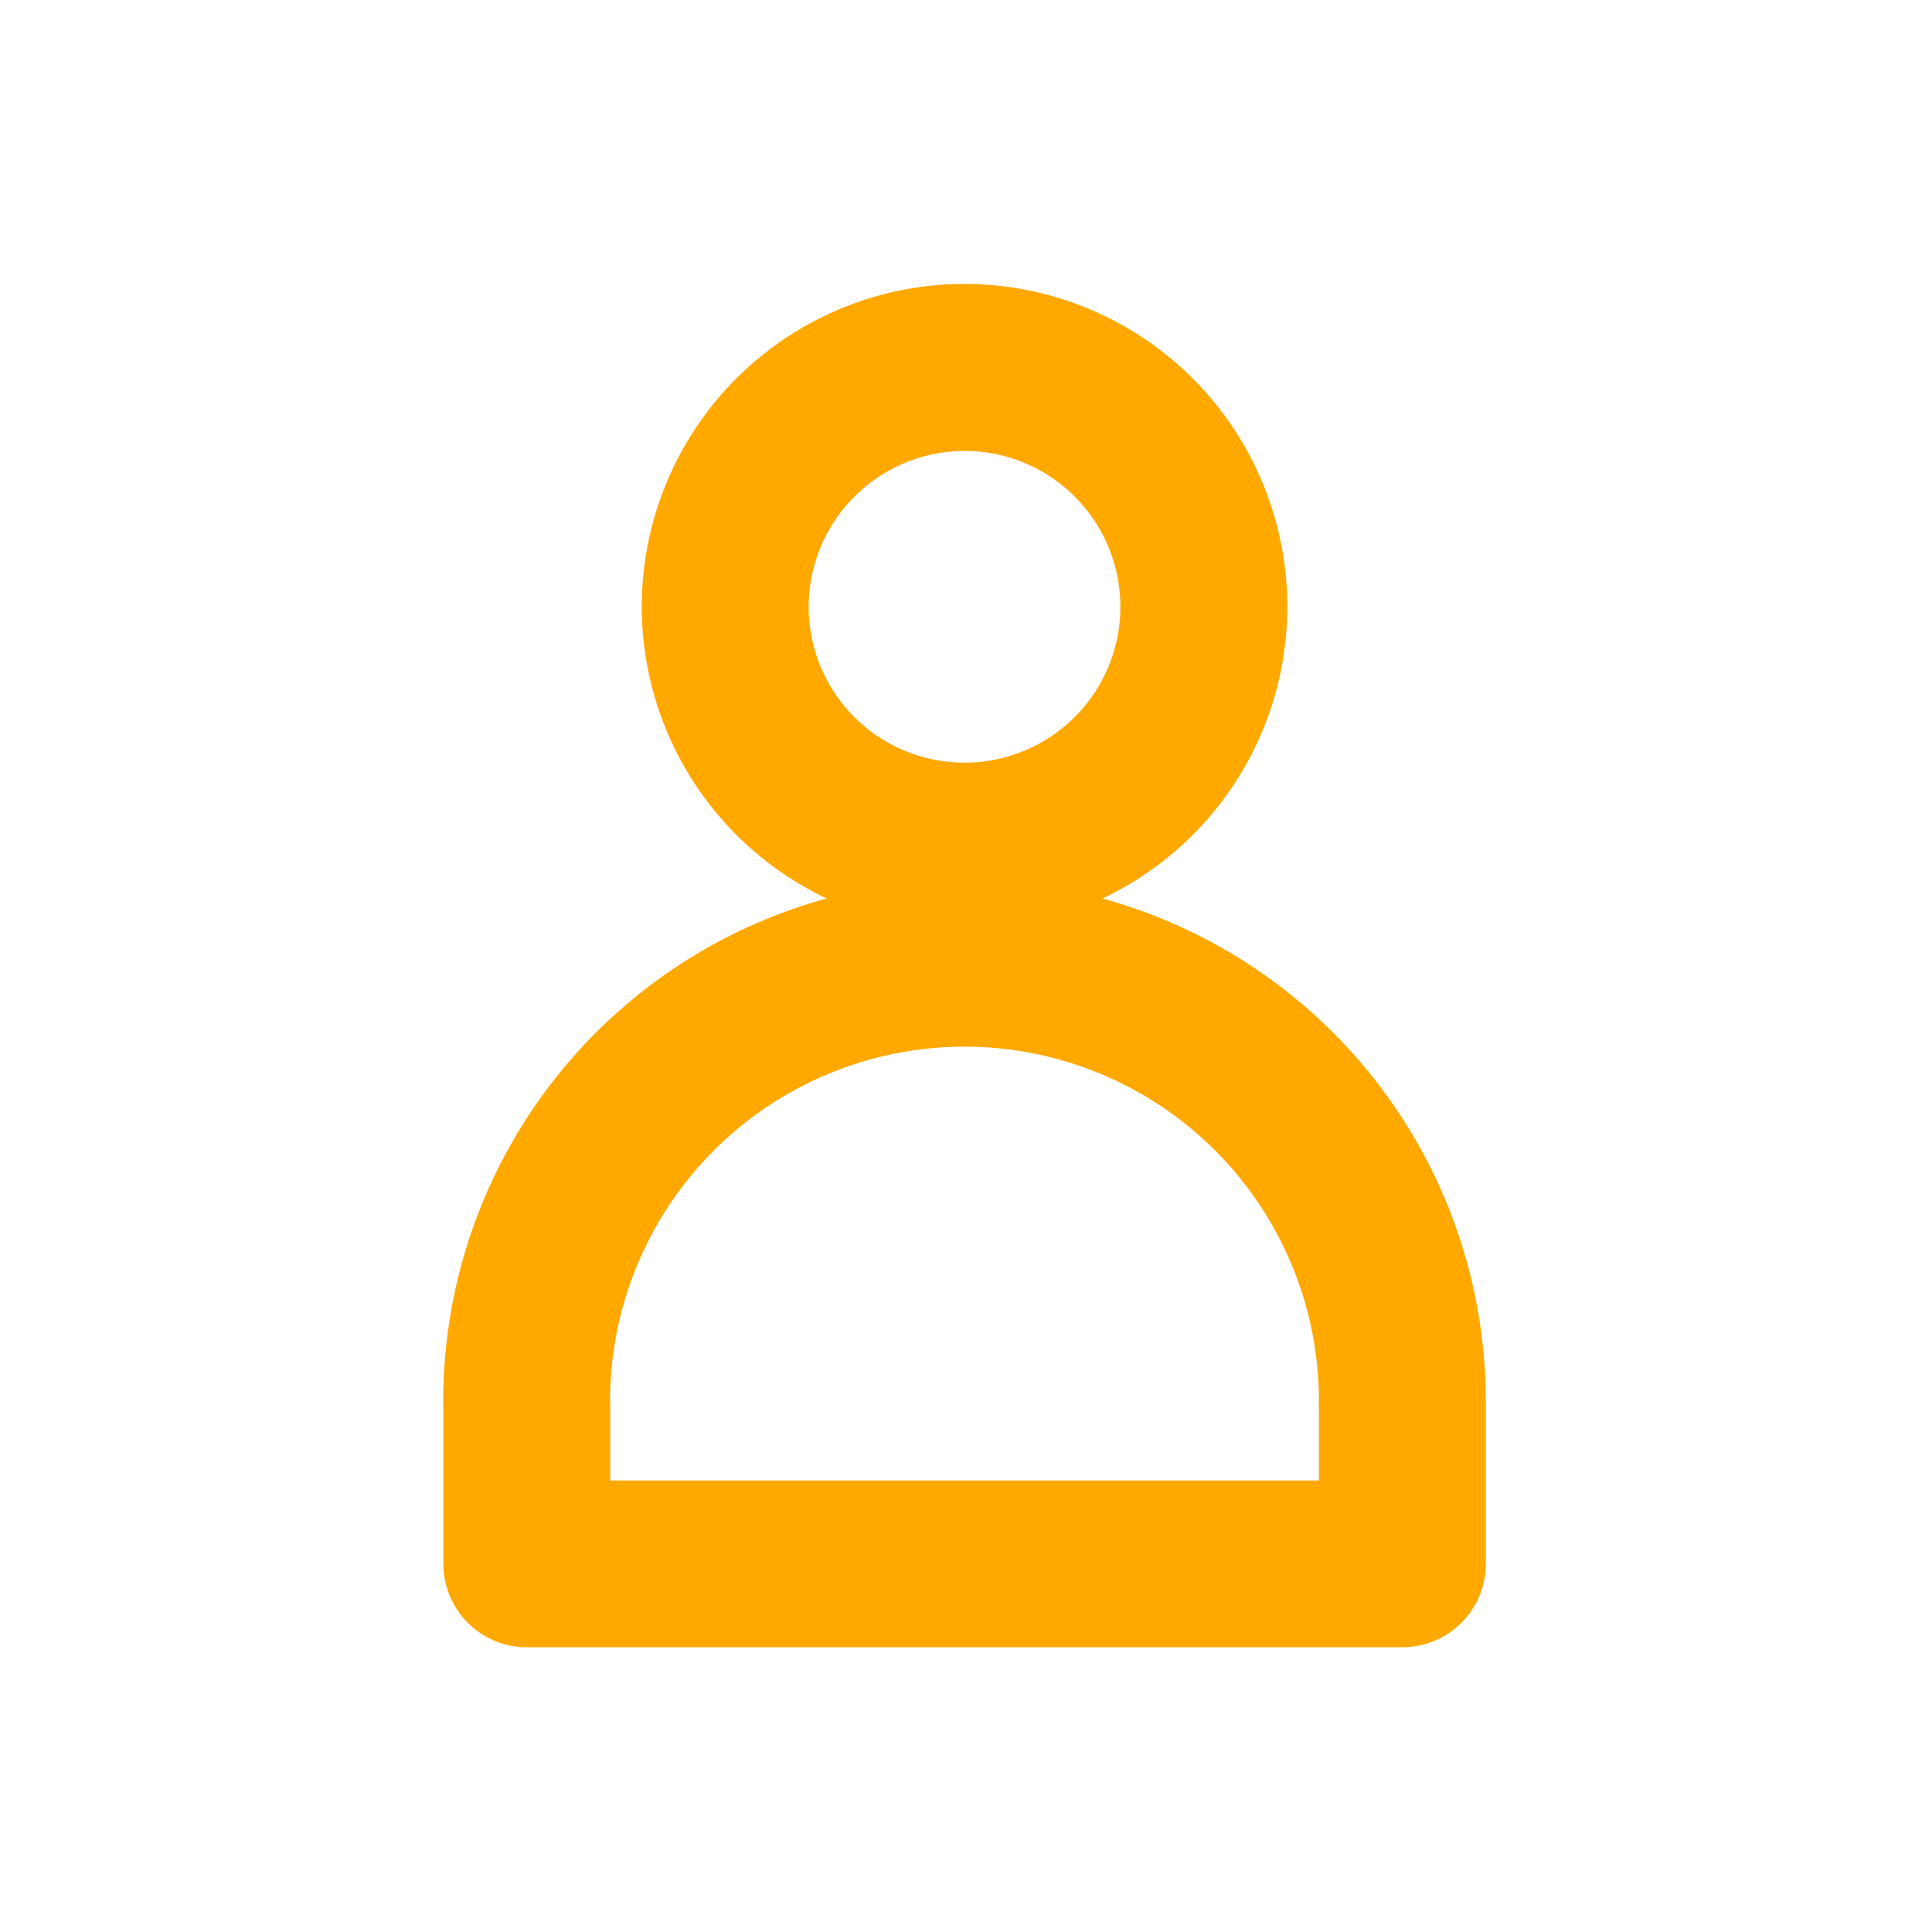
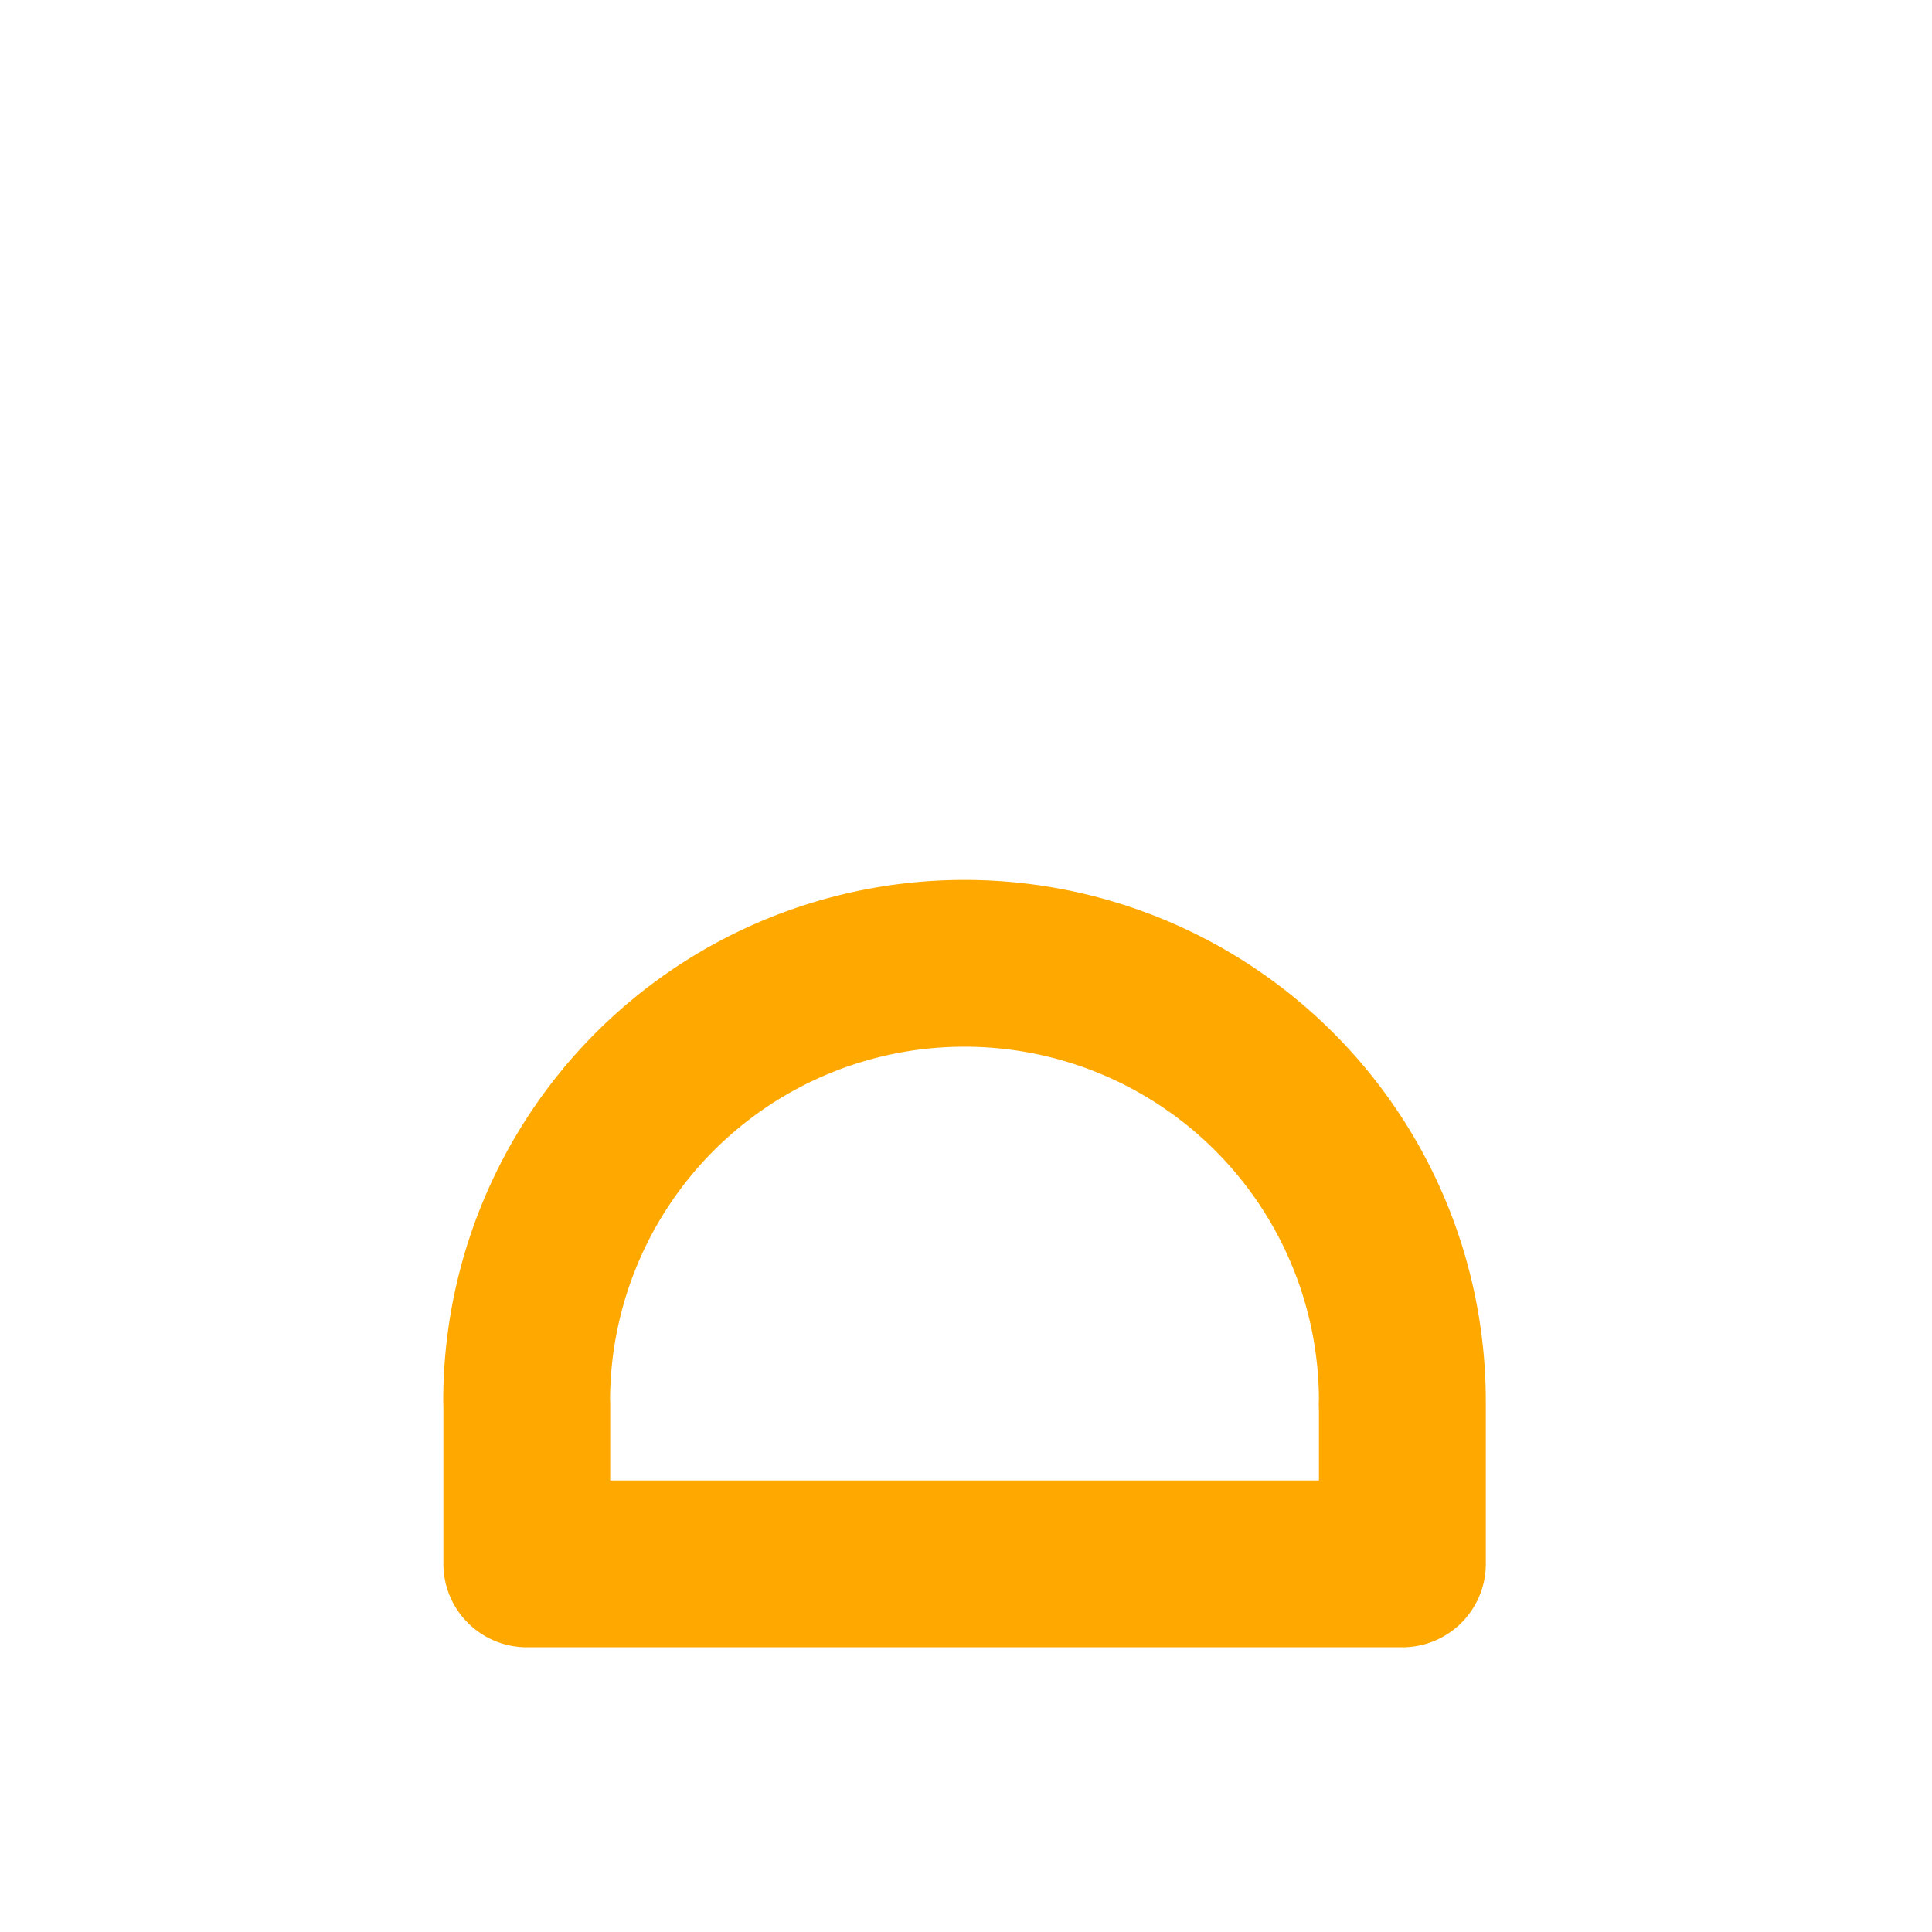
<svg xmlns="http://www.w3.org/2000/svg" height="85" viewBox="0 0 85 85" width="85">
-   <path d="m91.816 23.393a11.7 11.7 0 1 0 -11.7-11.7 11.71 11.71 0 0 0 11.7 11.7m0-21.053a9.357 9.357 0 1 1 -9.357 9.36 9.367 9.367 0 0 1 9.357-9.36" fill="#ffa900" stroke="#ffa900" stroke-width="5" transform="translate(-49.381 15)" />
  <path d="m40.869 260.764a20.434 20.434 0 0 0 -40.869 0 1.18 1.18 0 0 0 .007.139v7.016a1.17 1.17 0 0 0 1.17 1.17h38.523a1.17 1.17 0 0 0 1.17-1.17v-7.019c0-.022 0-.043 0-.064s0-.05 0-.075zm-2.339 5.986h-36.183v-5.85a1.11 1.11 0 0 0 -.007-.133 18.094 18.094 0 0 1 36.188-.015c0 .049-.007.1-.007.148a1.31 1.31 0 0 0 .007.134v5.72z" fill="#ffa900" stroke="#ffa900" stroke-width="5" transform="translate(22 -199.116)" />
  <path d="m0 0h85v85h-85z" fill="none" />
</svg>